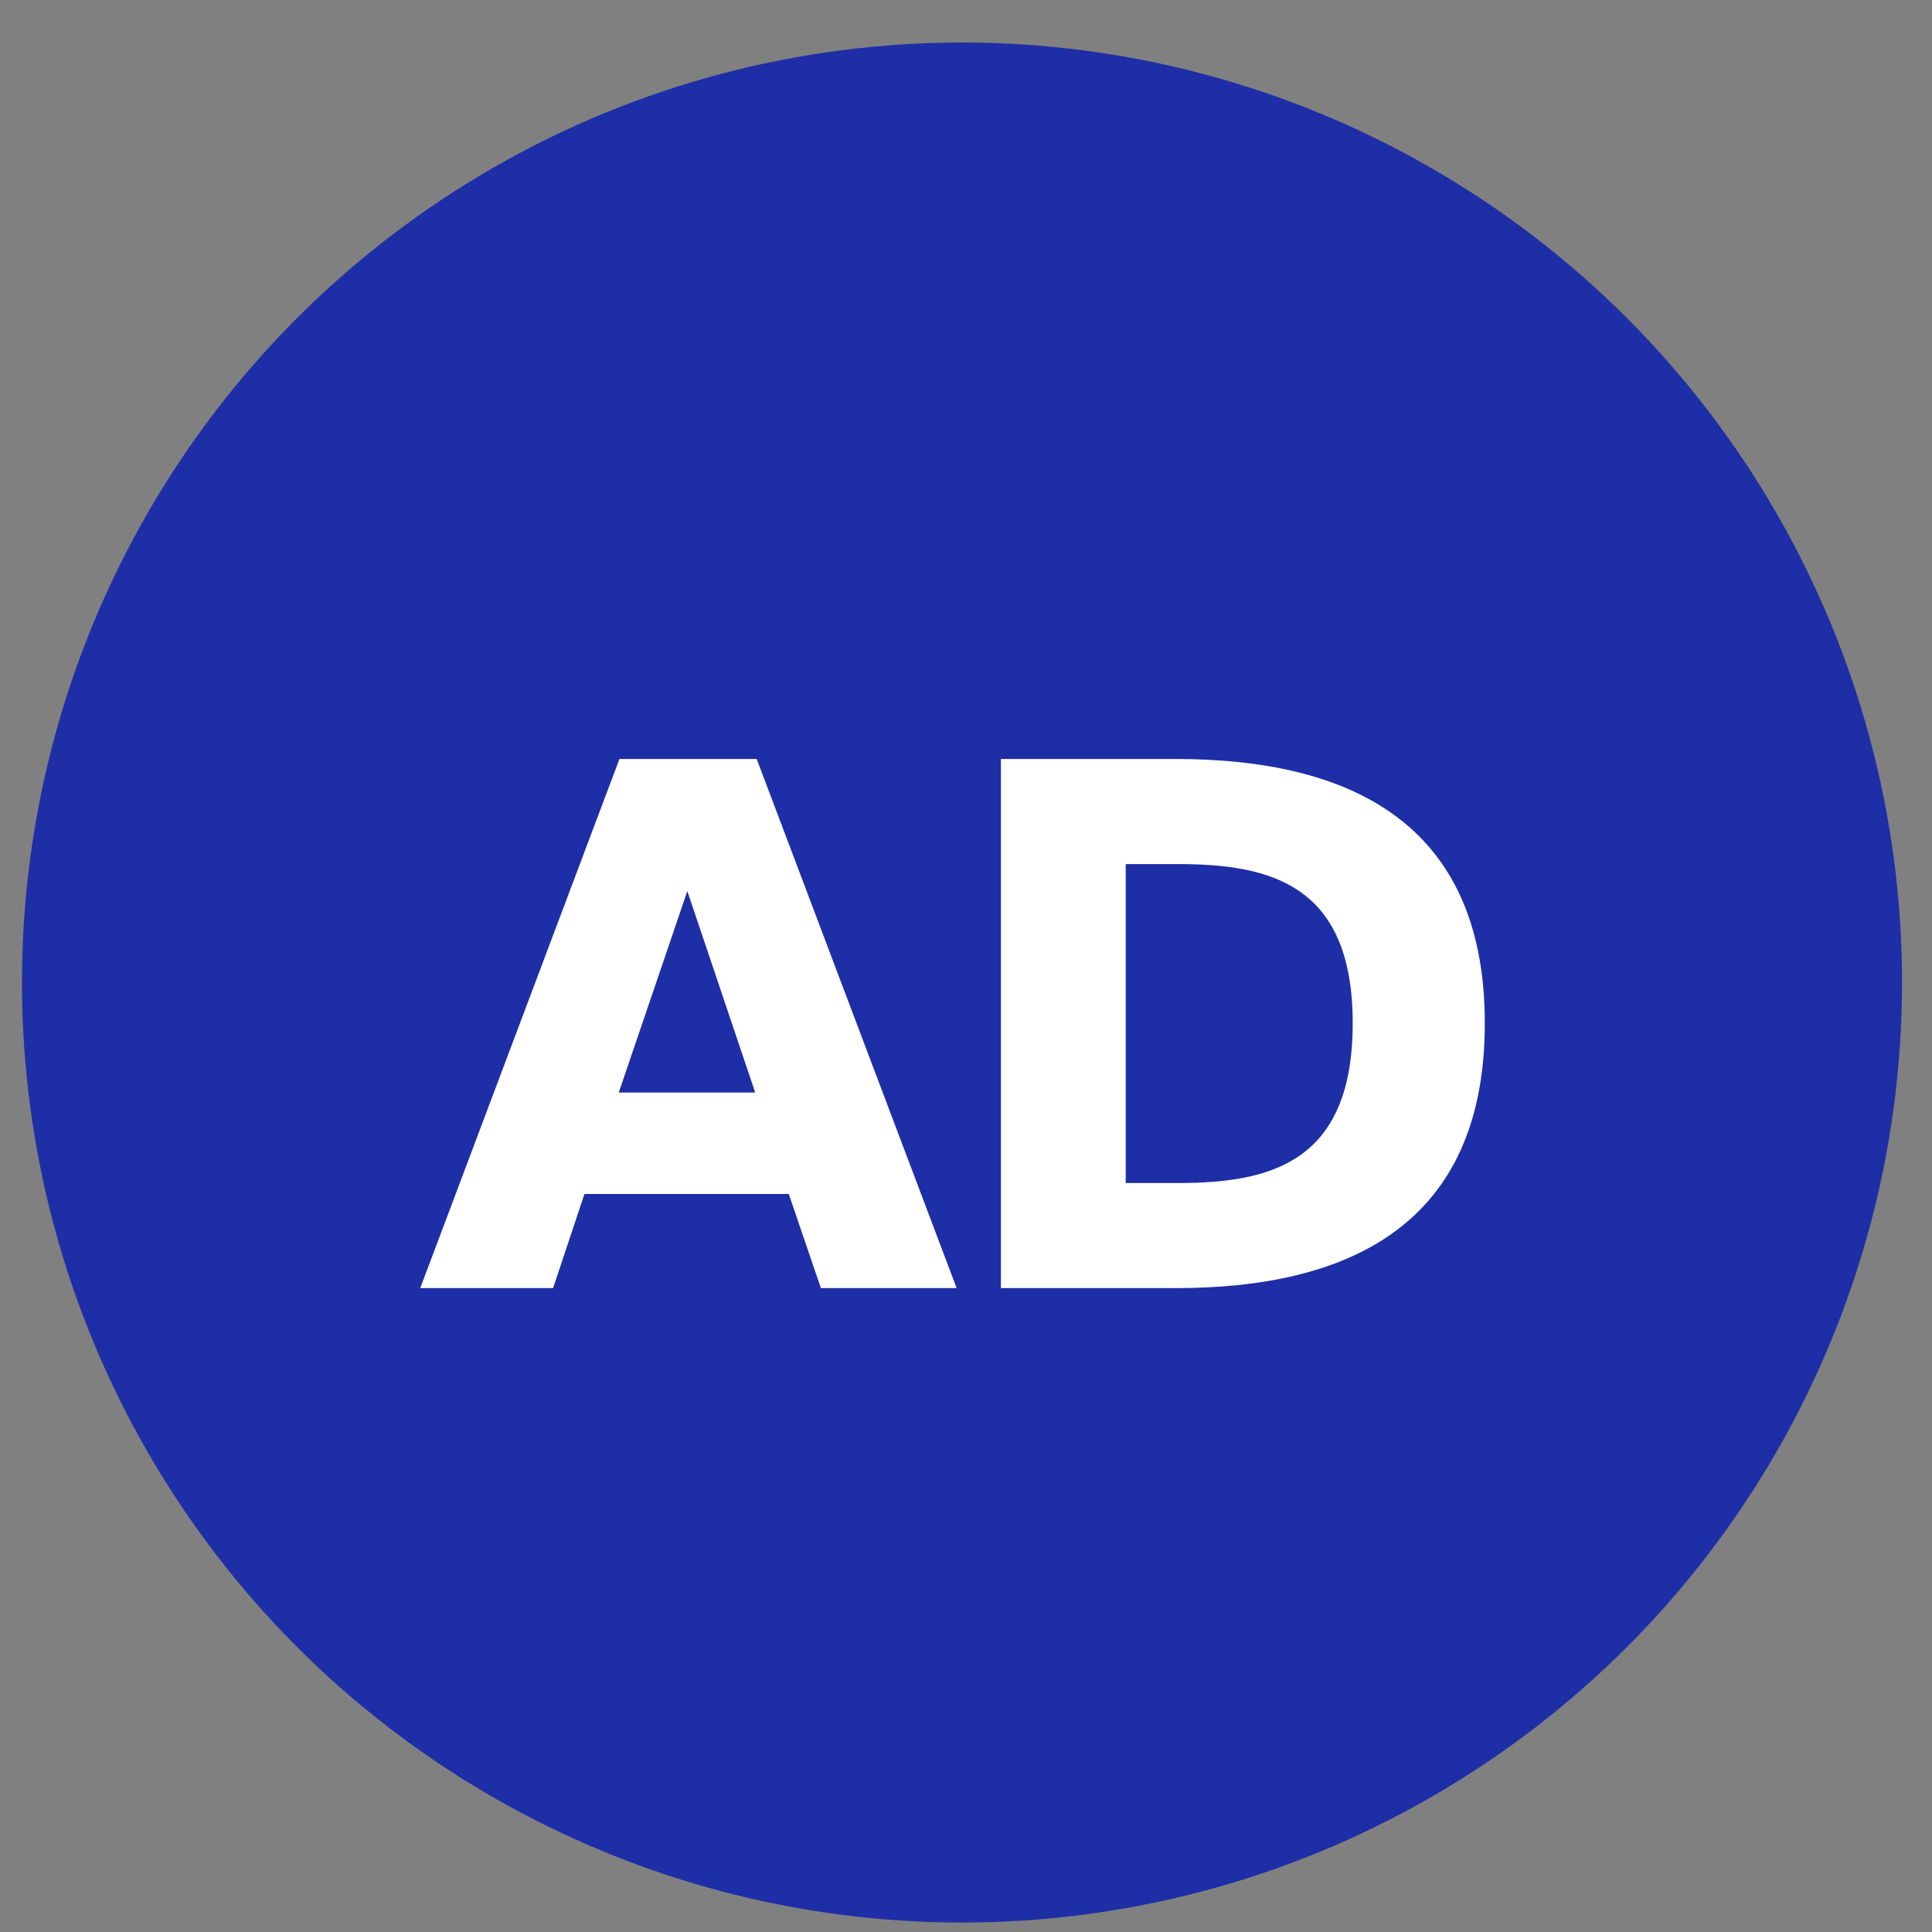
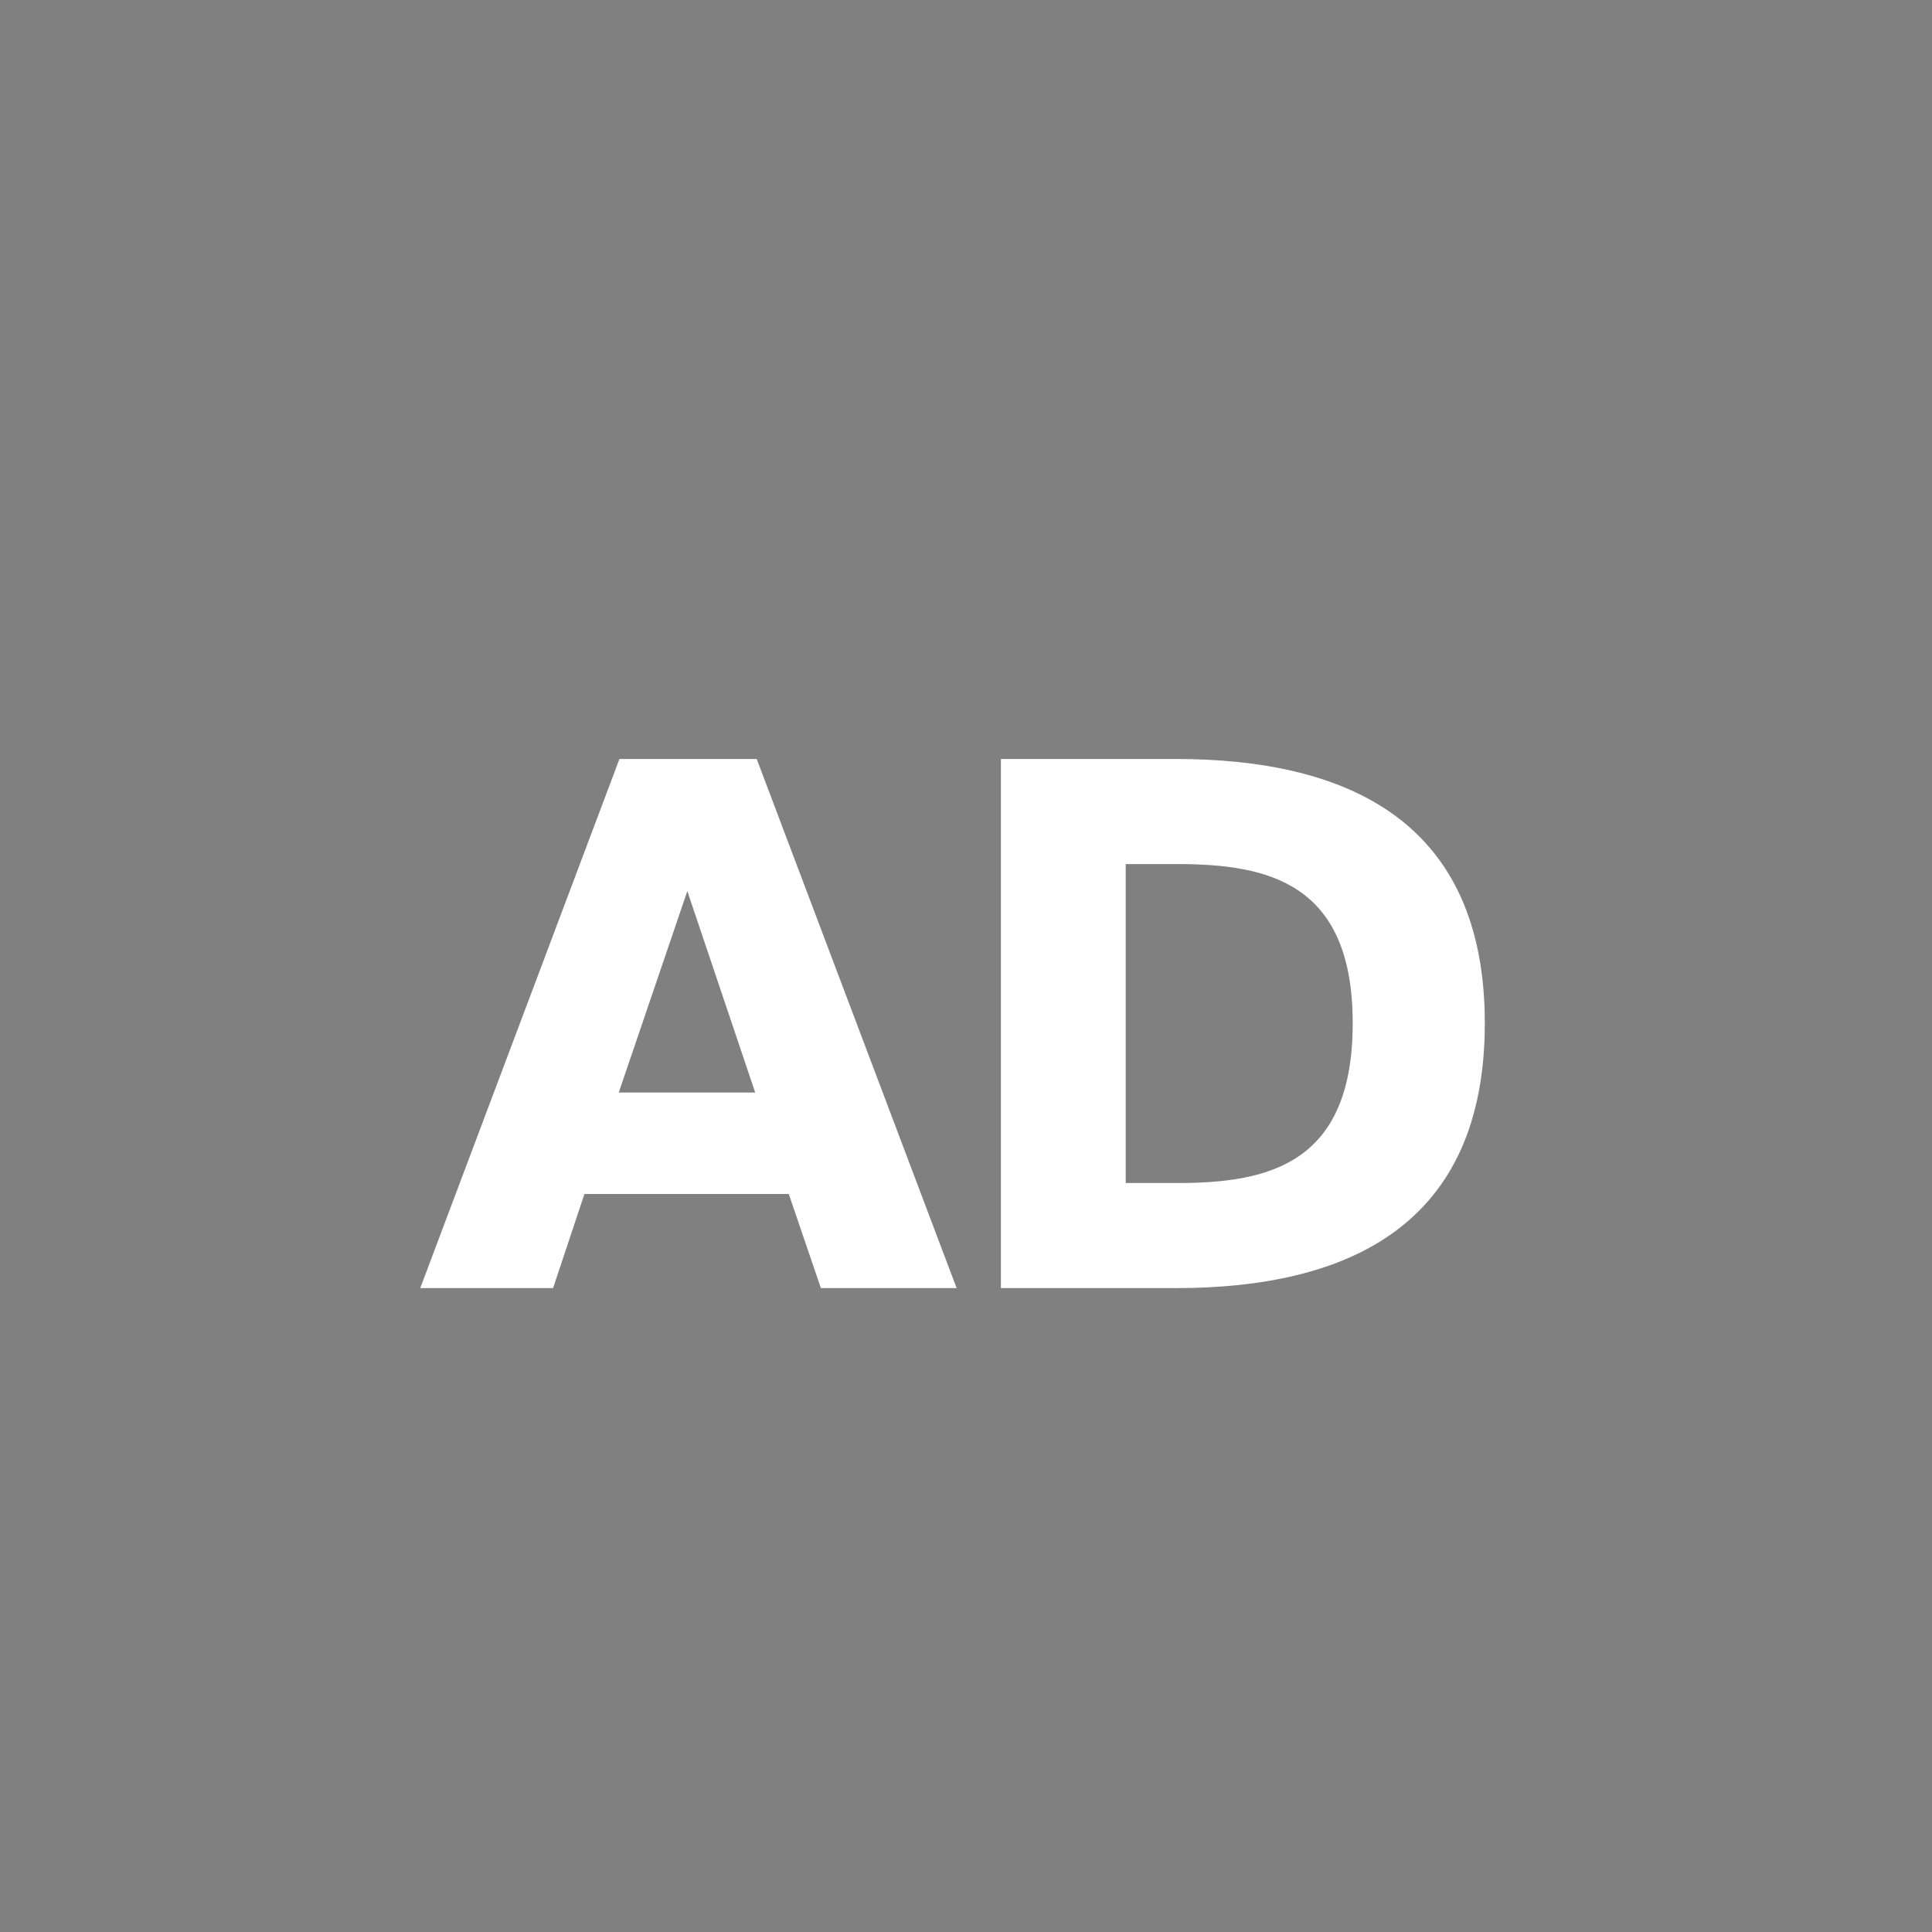
<svg xmlns="http://www.w3.org/2000/svg" width="45" height="45" viewBox="0 0 45 45" fill="none">
  <rect x="0" y="0" width="45" height="45" fill="#808080" stroke="none" />
-   <circle cx="22.407" cy="22.885" r="21.895" fill="#1E2EA6" />
  <path d="M14.428 17.678H17.625L22.282 30.003H19.12L18.372 27.81H13.613L12.882 30.003H9.788L14.428 17.678ZM14.412 25.447H17.59L16.009 20.755L14.412 25.447ZM27.376 17.678C31.405 17.678 34.584 19.14 34.584 23.832C34.584 28.541 31.405 30.003 27.376 30.003H23.313V17.678H27.376ZM27.427 20.126H26.22V27.555H27.427C29.569 27.555 31.507 27.096 31.507 23.832C31.507 20.585 29.569 20.126 27.427 20.126Z" fill="white" />
</svg>